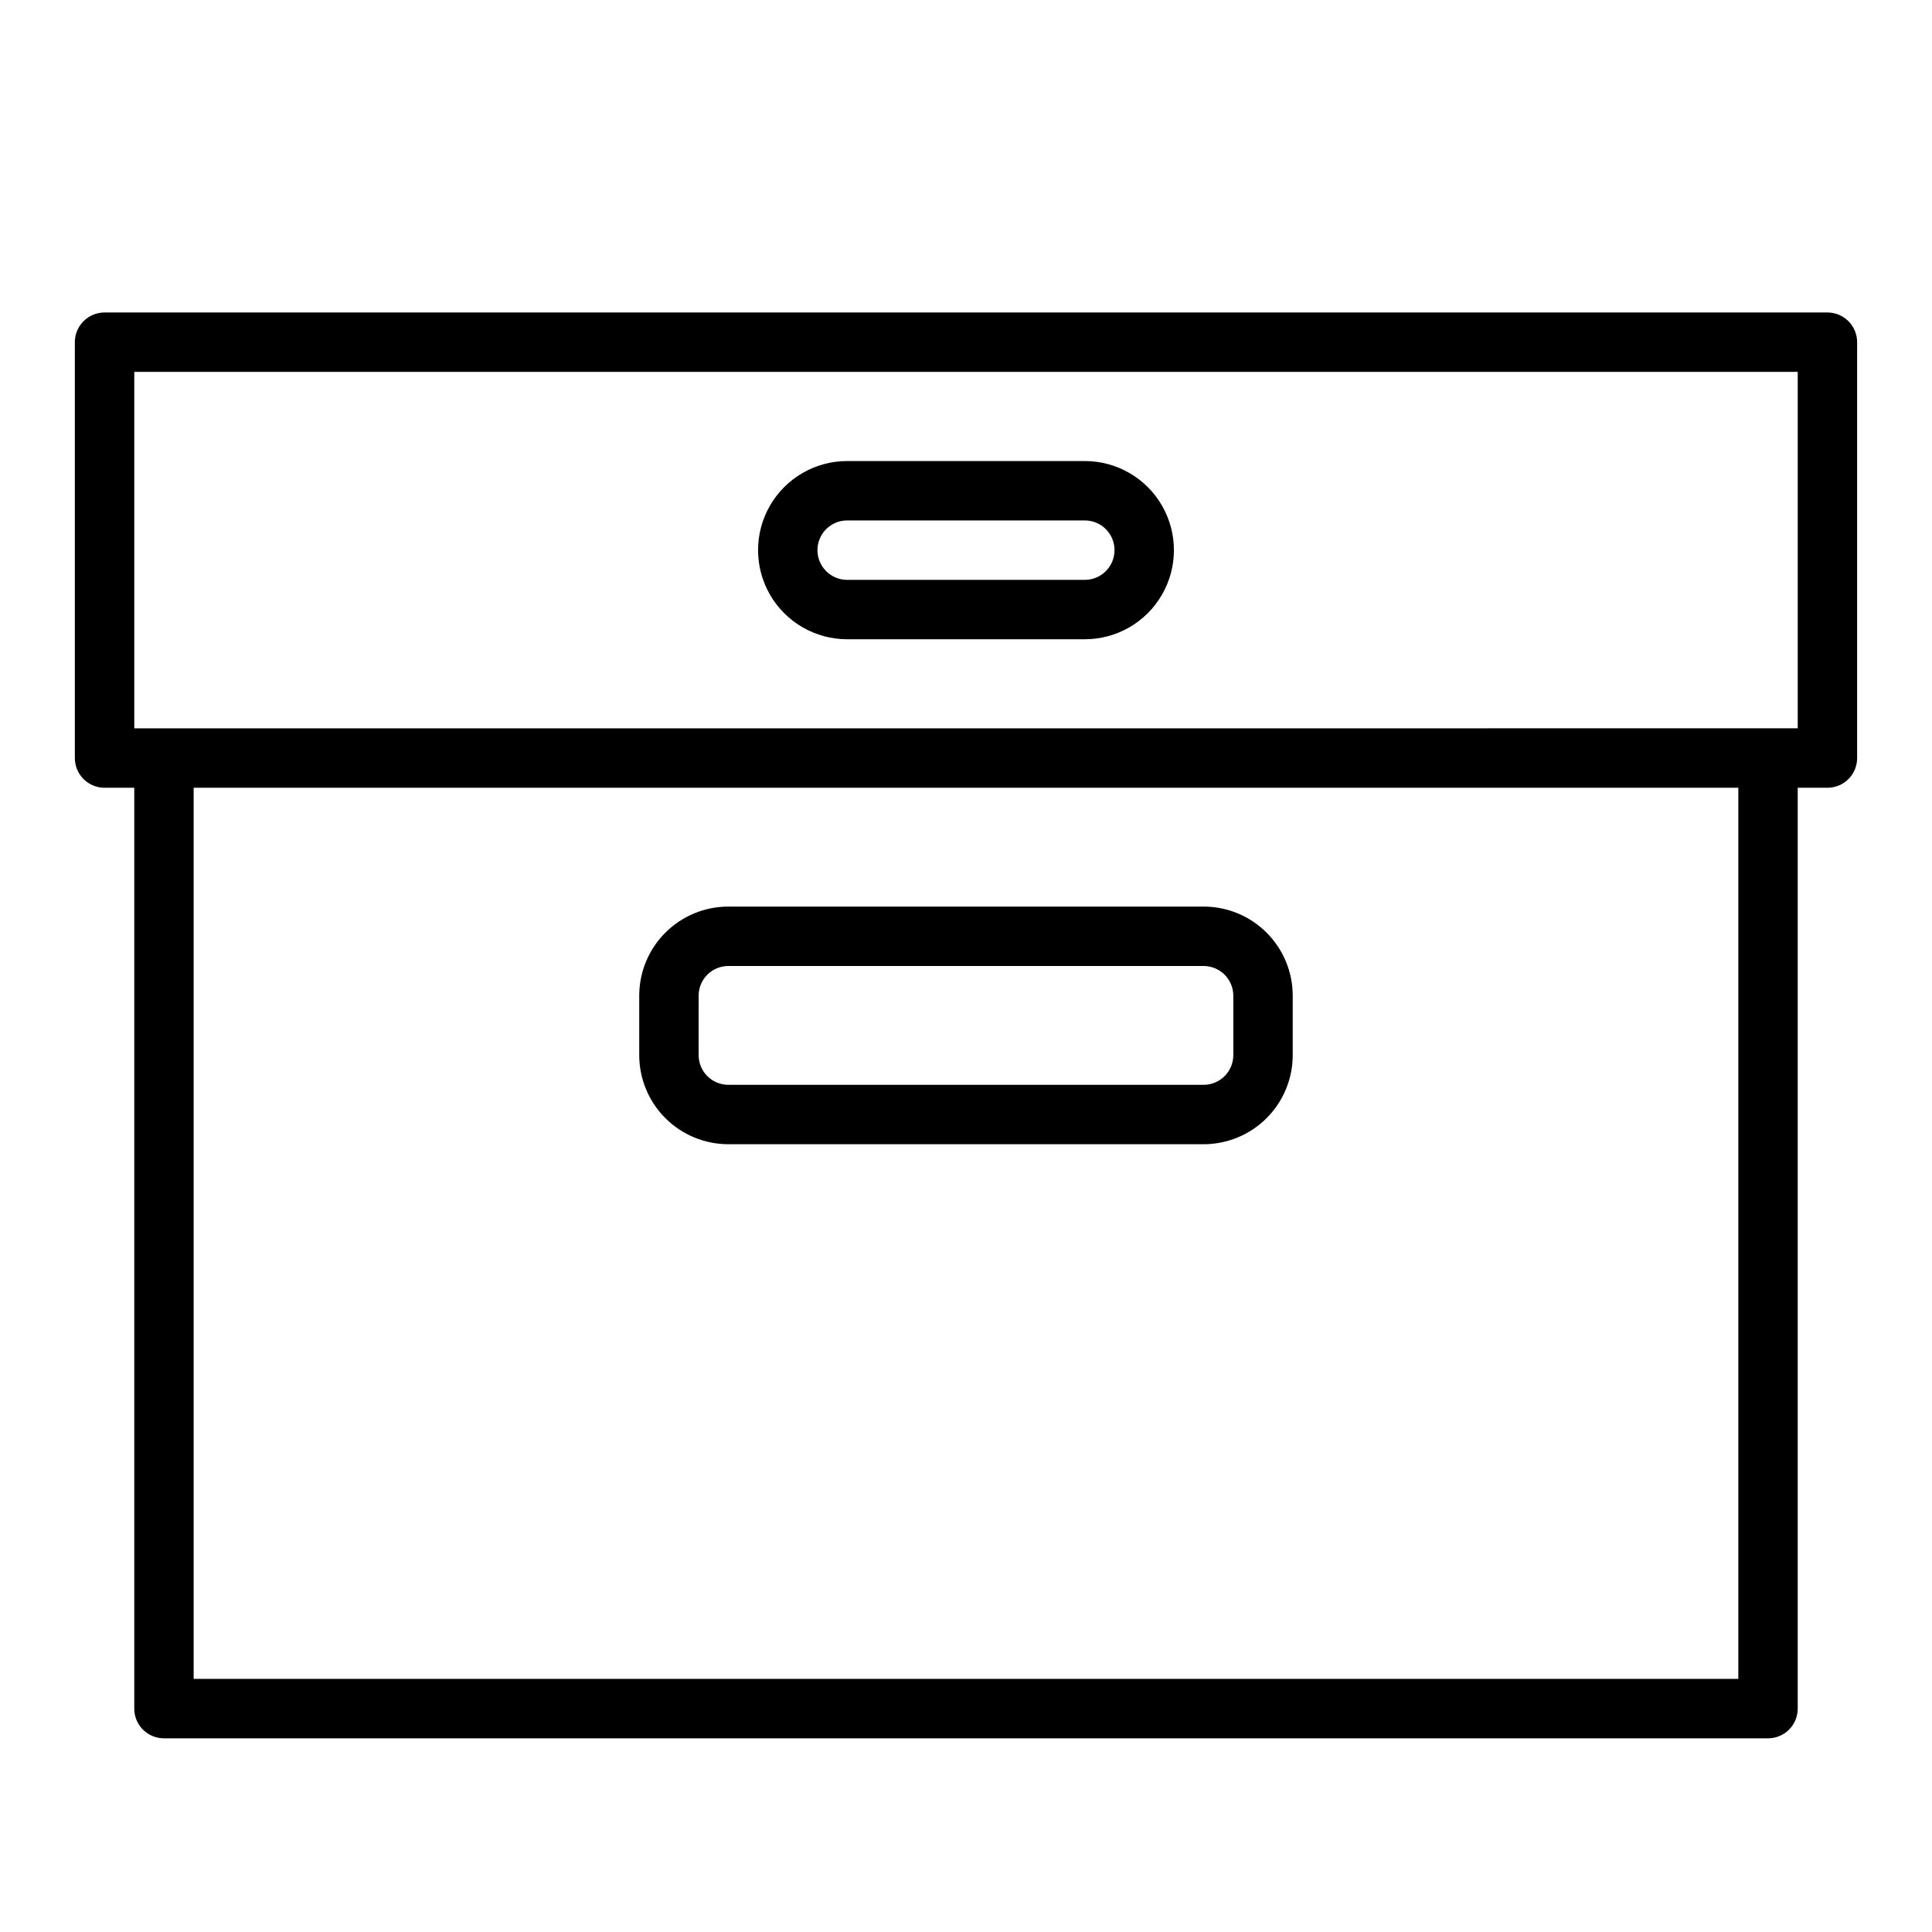
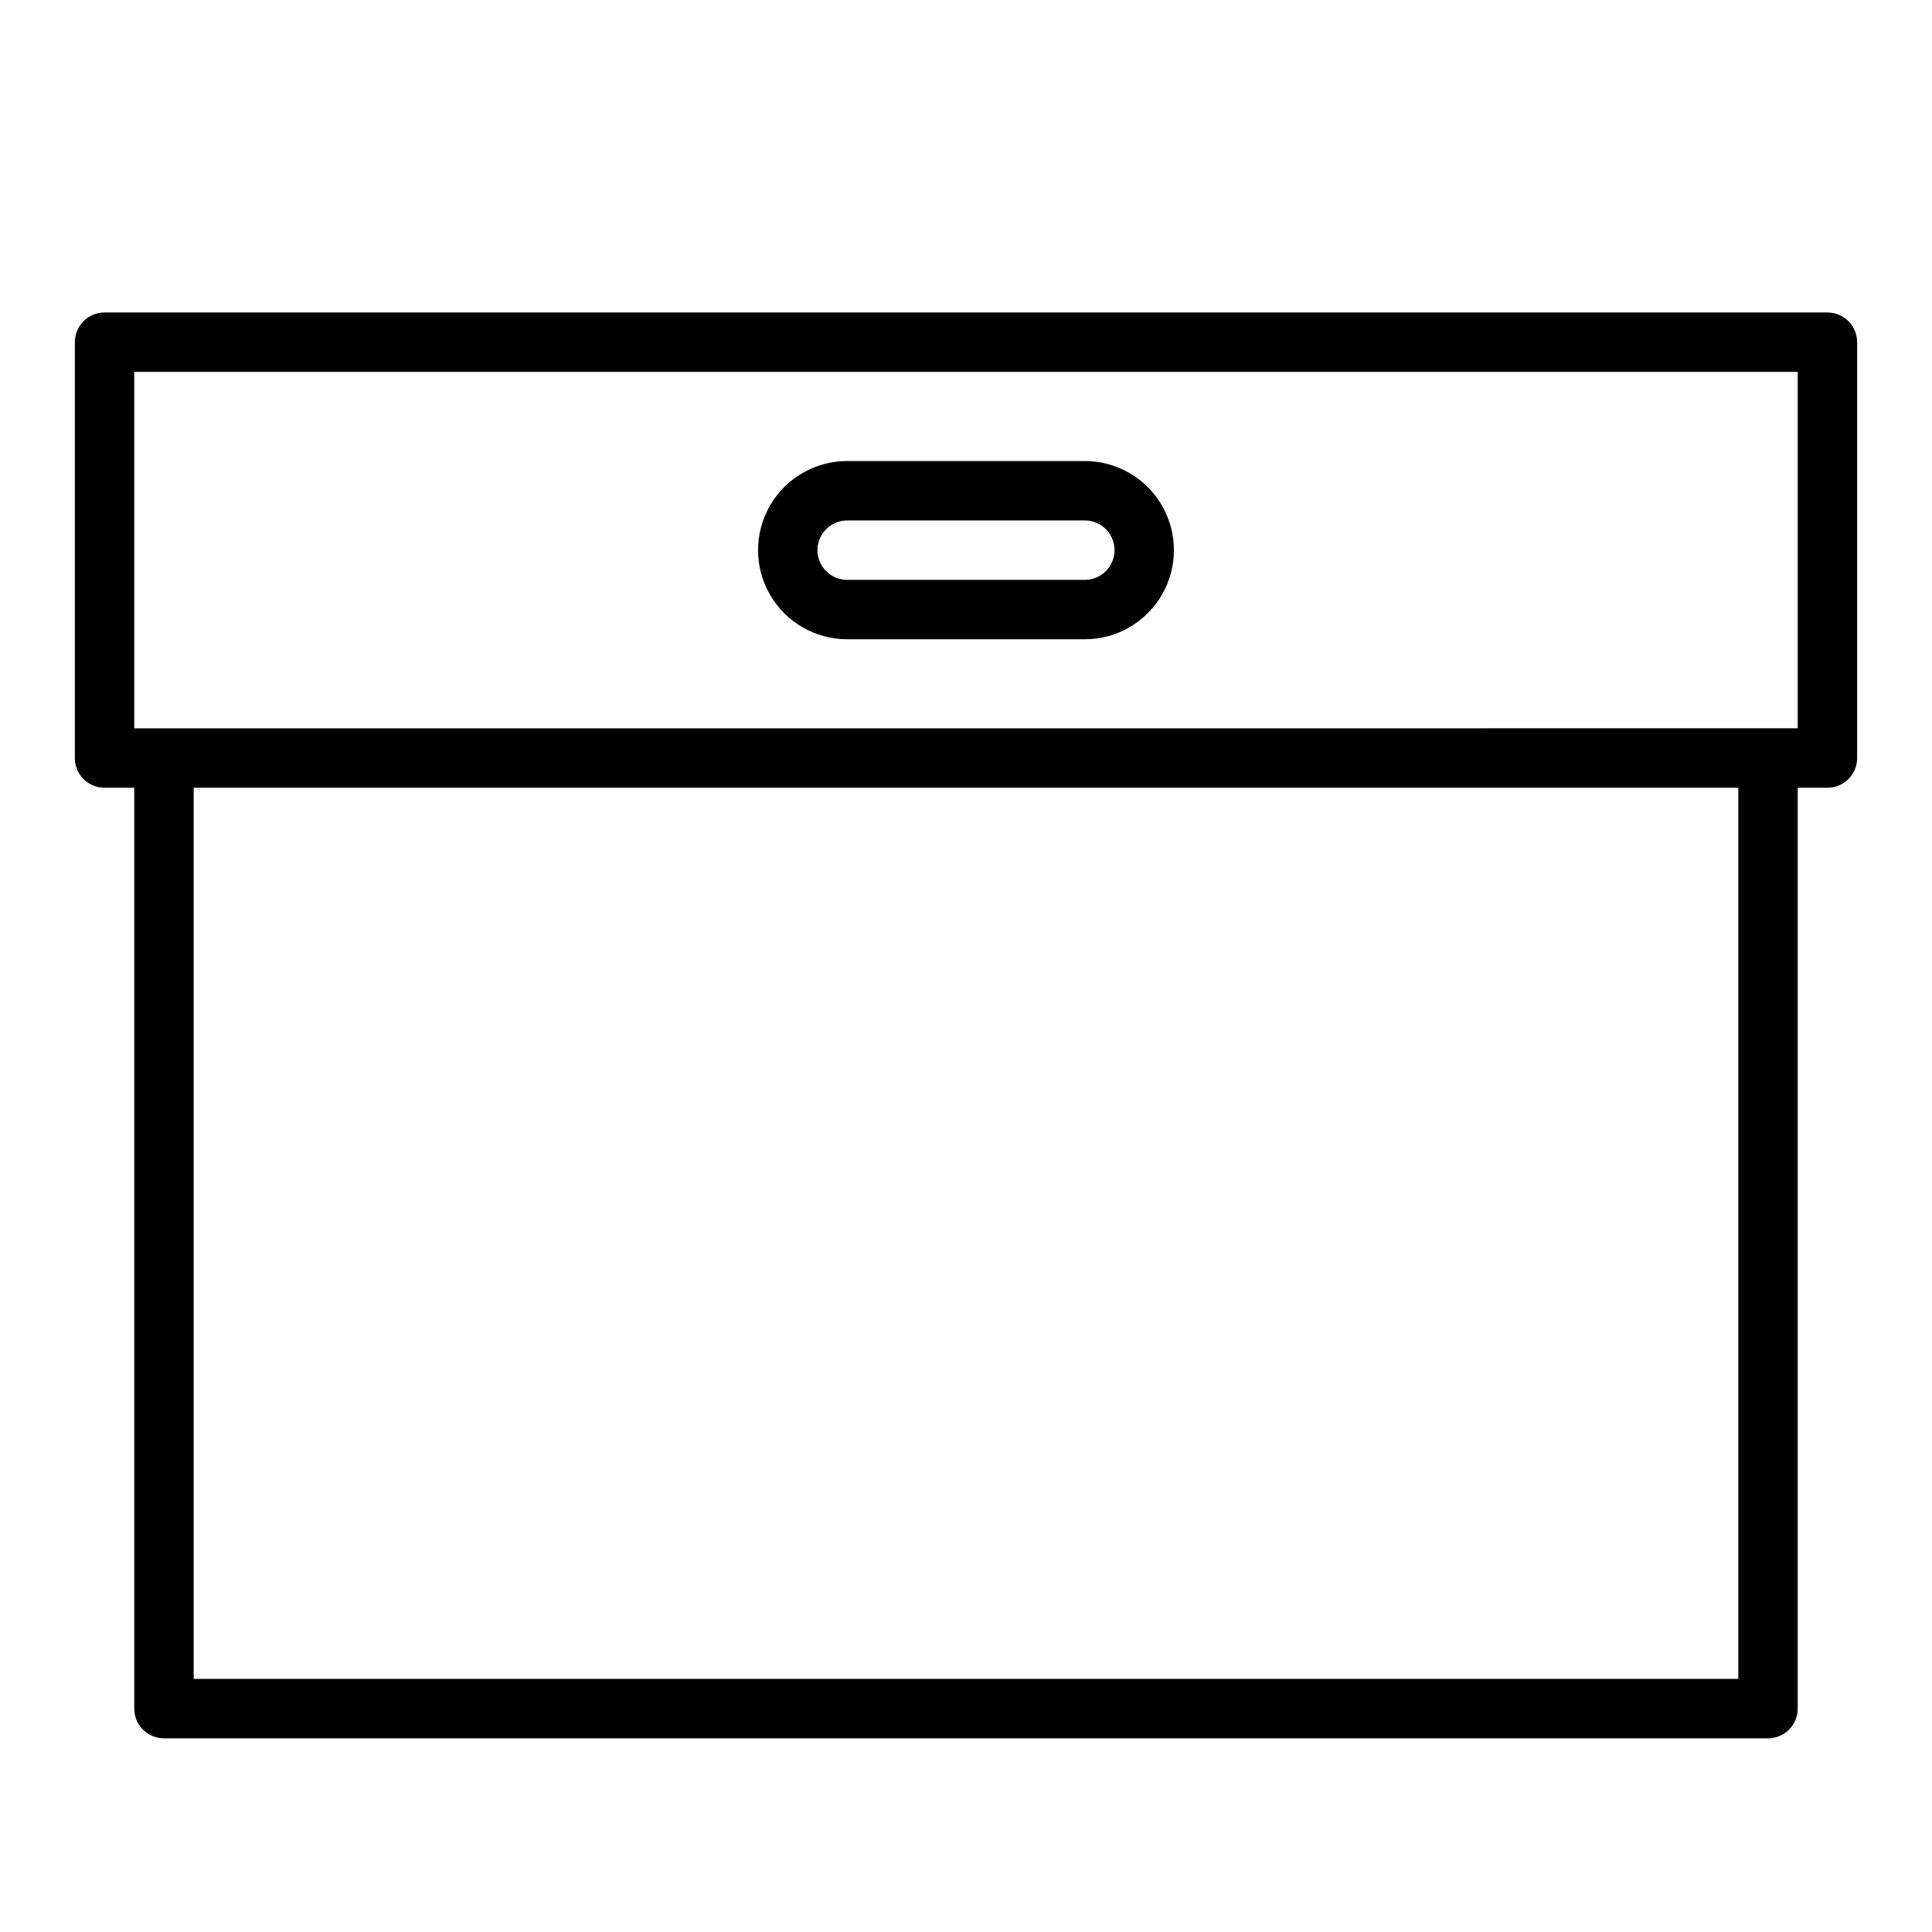
<svg xmlns="http://www.w3.org/2000/svg" fill="#000000" width="800px" height="800px" version="1.1" viewBox="144 144 512 512">
  <g>
    <path d="m628.29 226.81h-456.58c-4.348 0-7.875 3.527-7.875 7.875v110.21c0 2.086 0.832 4.09 2.309 5.566 1.477 1.477 3.477 2.305 5.566 2.305h7.871v244.04c0 2.086 0.828 4.09 2.305 5.566 1.477 1.473 3.481 2.305 5.566 2.305h425.09c2.09 0 4.09-0.832 5.566-2.305 1.477-1.477 2.305-3.481 2.305-5.566v-244.04h7.875c2.086 0 4.09-0.828 5.566-2.305 1.473-1.477 2.305-3.481 2.305-5.566v-110.21c0-2.09-0.832-4.09-2.305-5.566-1.477-1.477-3.481-2.309-5.566-2.309zm-23.617 362.11h-409.35v-236.16h409.35zm15.742-251.91-440.83 0.004v-94.465h440.83z" />
-     <path d="m337.02 447.23h125.95c6.262 0 12.27-2.488 16.695-6.918 4.43-4.426 6.918-10.434 6.918-16.699v-15.742c0-6.266-2.488-12.27-6.918-16.699-4.426-4.43-10.434-6.918-16.695-6.918h-125.95c-6.266 0-12.27 2.488-16.699 6.918-4.43 4.43-6.918 10.434-6.918 16.699v15.742c0 6.266 2.488 12.273 6.918 16.699 4.43 4.43 10.434 6.918 16.699 6.918zm-7.871-39.359h-0.004c0-4.348 3.527-7.871 7.875-7.871h125.95c2.086 0 4.09 0.828 5.566 2.305 1.473 1.477 2.305 3.477 2.305 5.566v15.742c0 2.09-0.832 4.09-2.305 5.566-1.477 1.477-3.481 2.309-5.566 2.309h-125.95c-4.348 0-7.875-3.527-7.875-7.875z" />
    <path d="m368.51 313.41h62.977c8.434 0 16.23-4.5 20.449-11.809 4.219-7.305 4.219-16.309 0-23.617-4.219-7.305-12.016-11.805-20.449-11.805h-62.977c-8.438 0-16.234 4.5-20.453 11.805-4.219 7.309-4.219 16.312 0 23.617 4.219 7.309 12.016 11.809 20.453 11.809zm0-31.488h62.977c4.348 0 7.871 3.523 7.871 7.871 0 4.348-3.523 7.875-7.871 7.875h-62.977c-4.348 0-7.875-3.527-7.875-7.875 0-4.348 3.527-7.871 7.875-7.871z" />
  </g>
</svg>